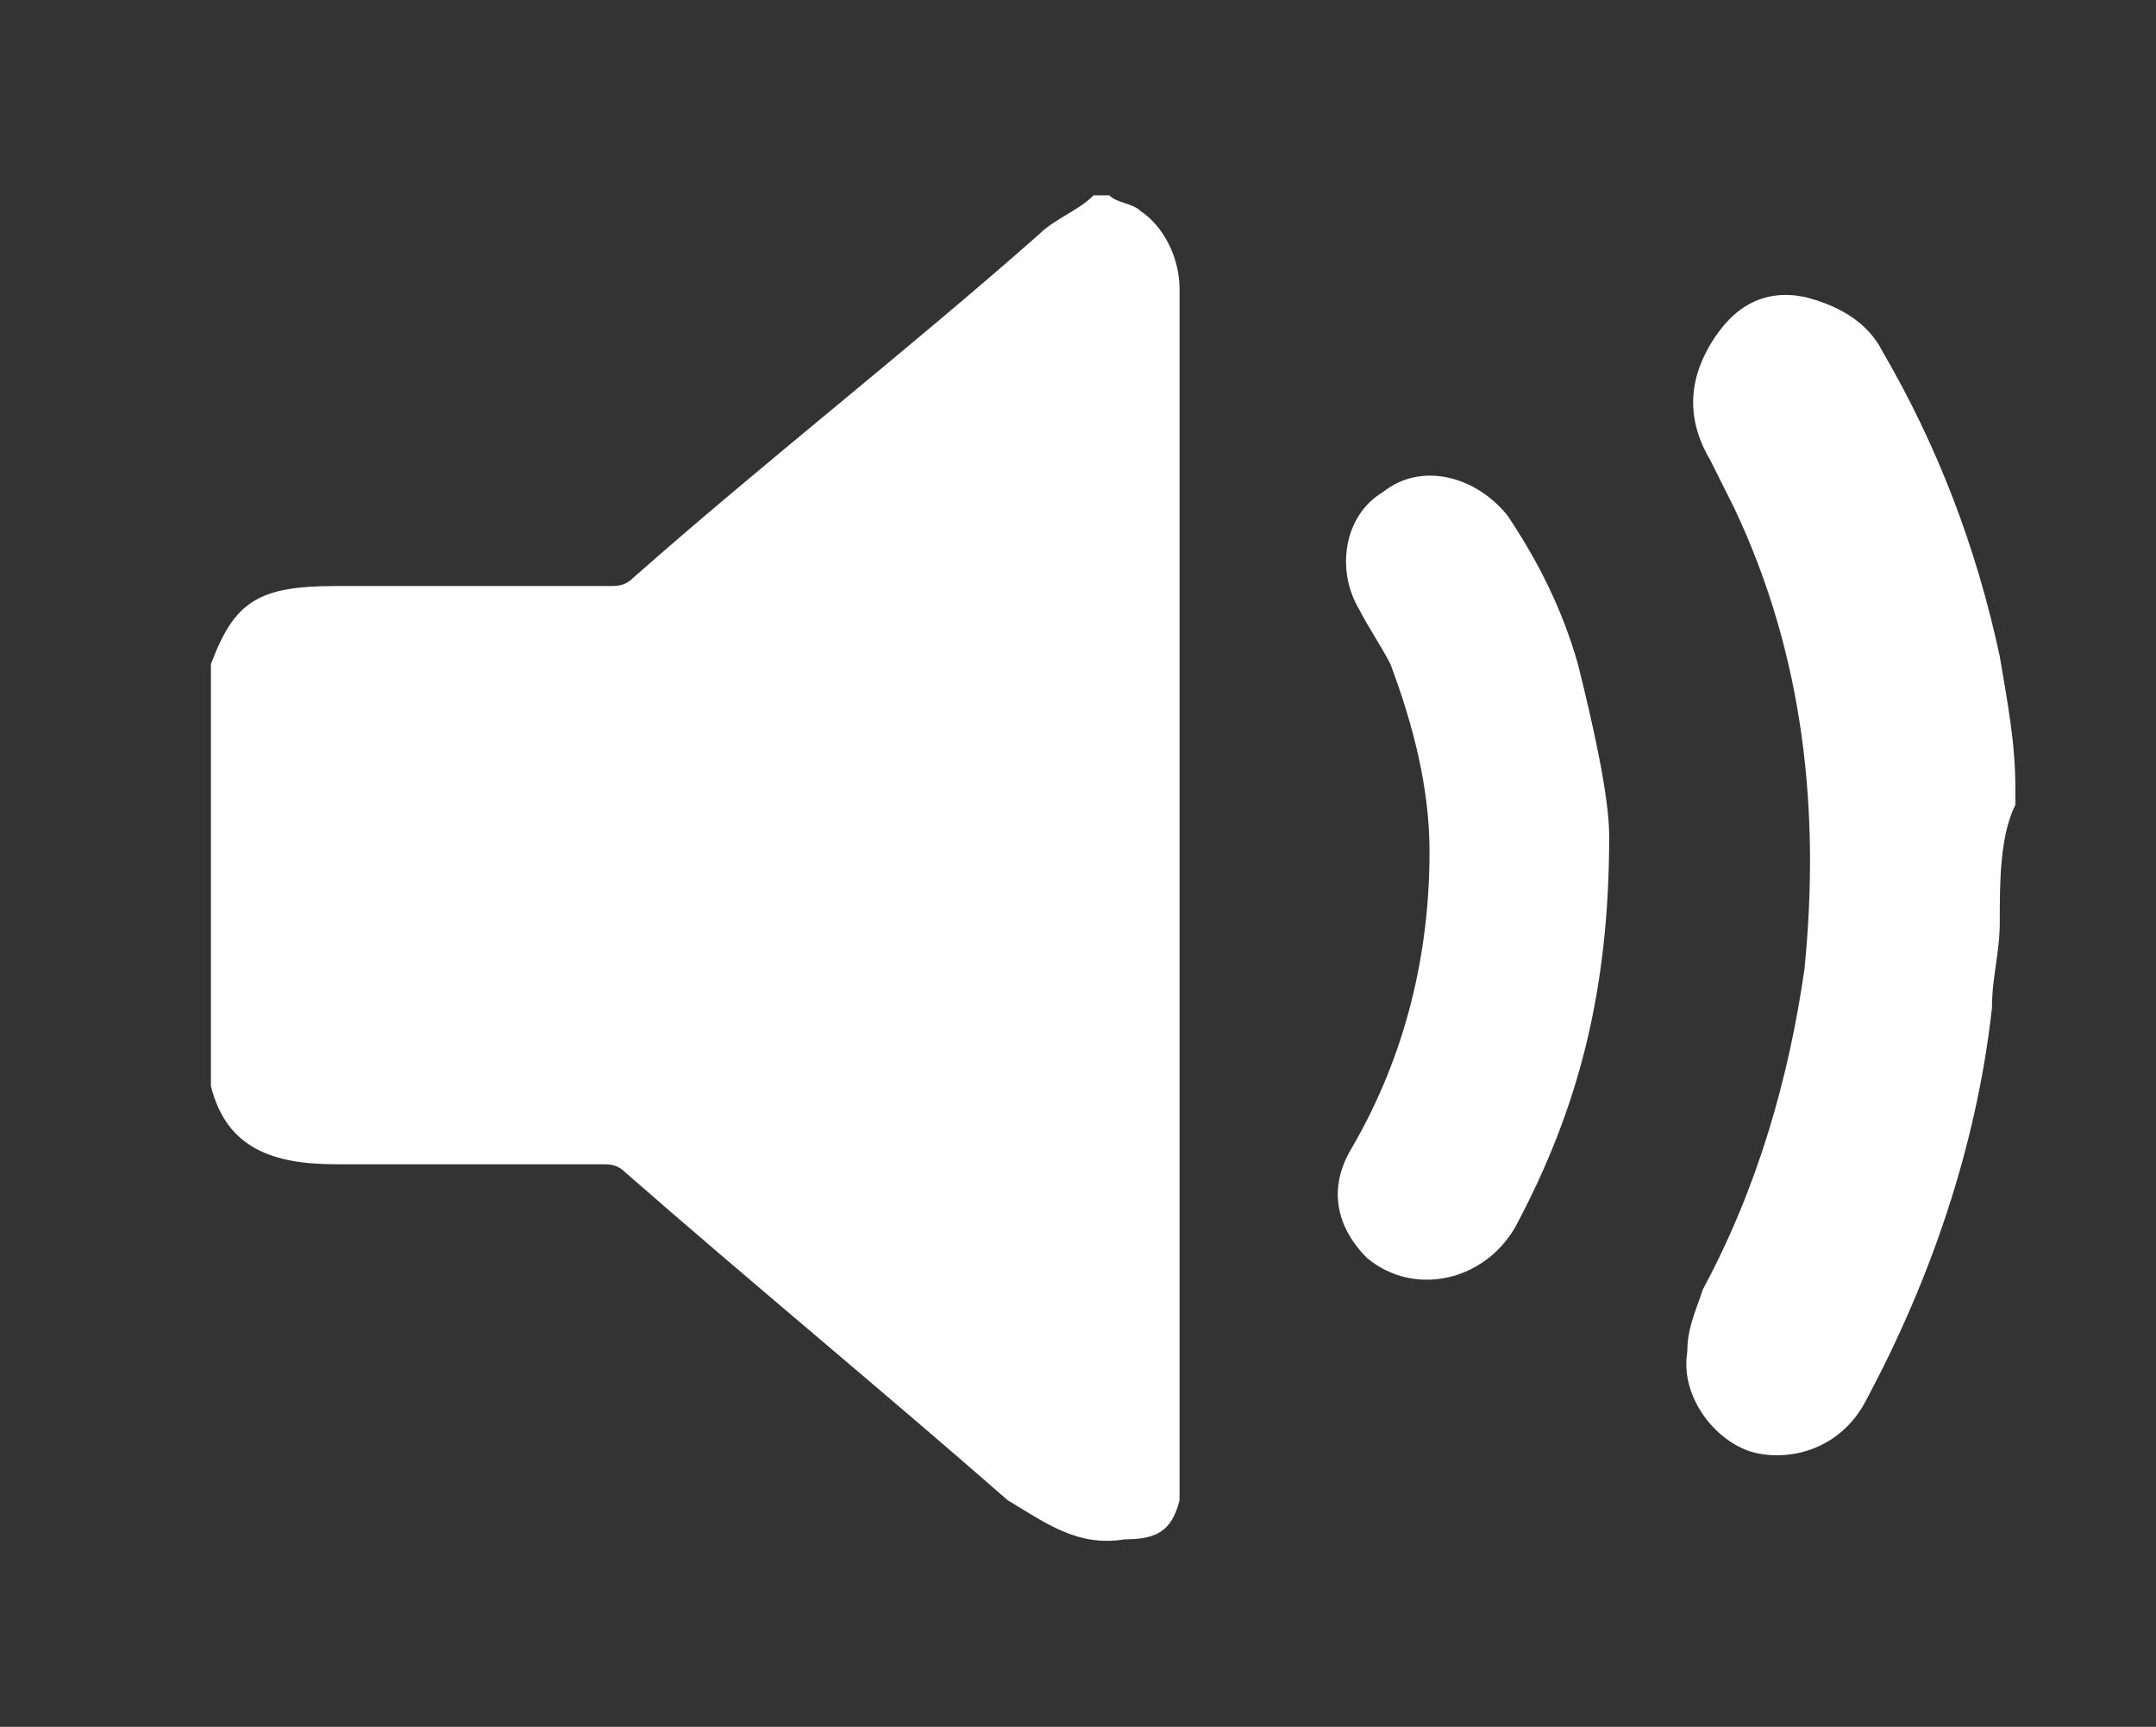
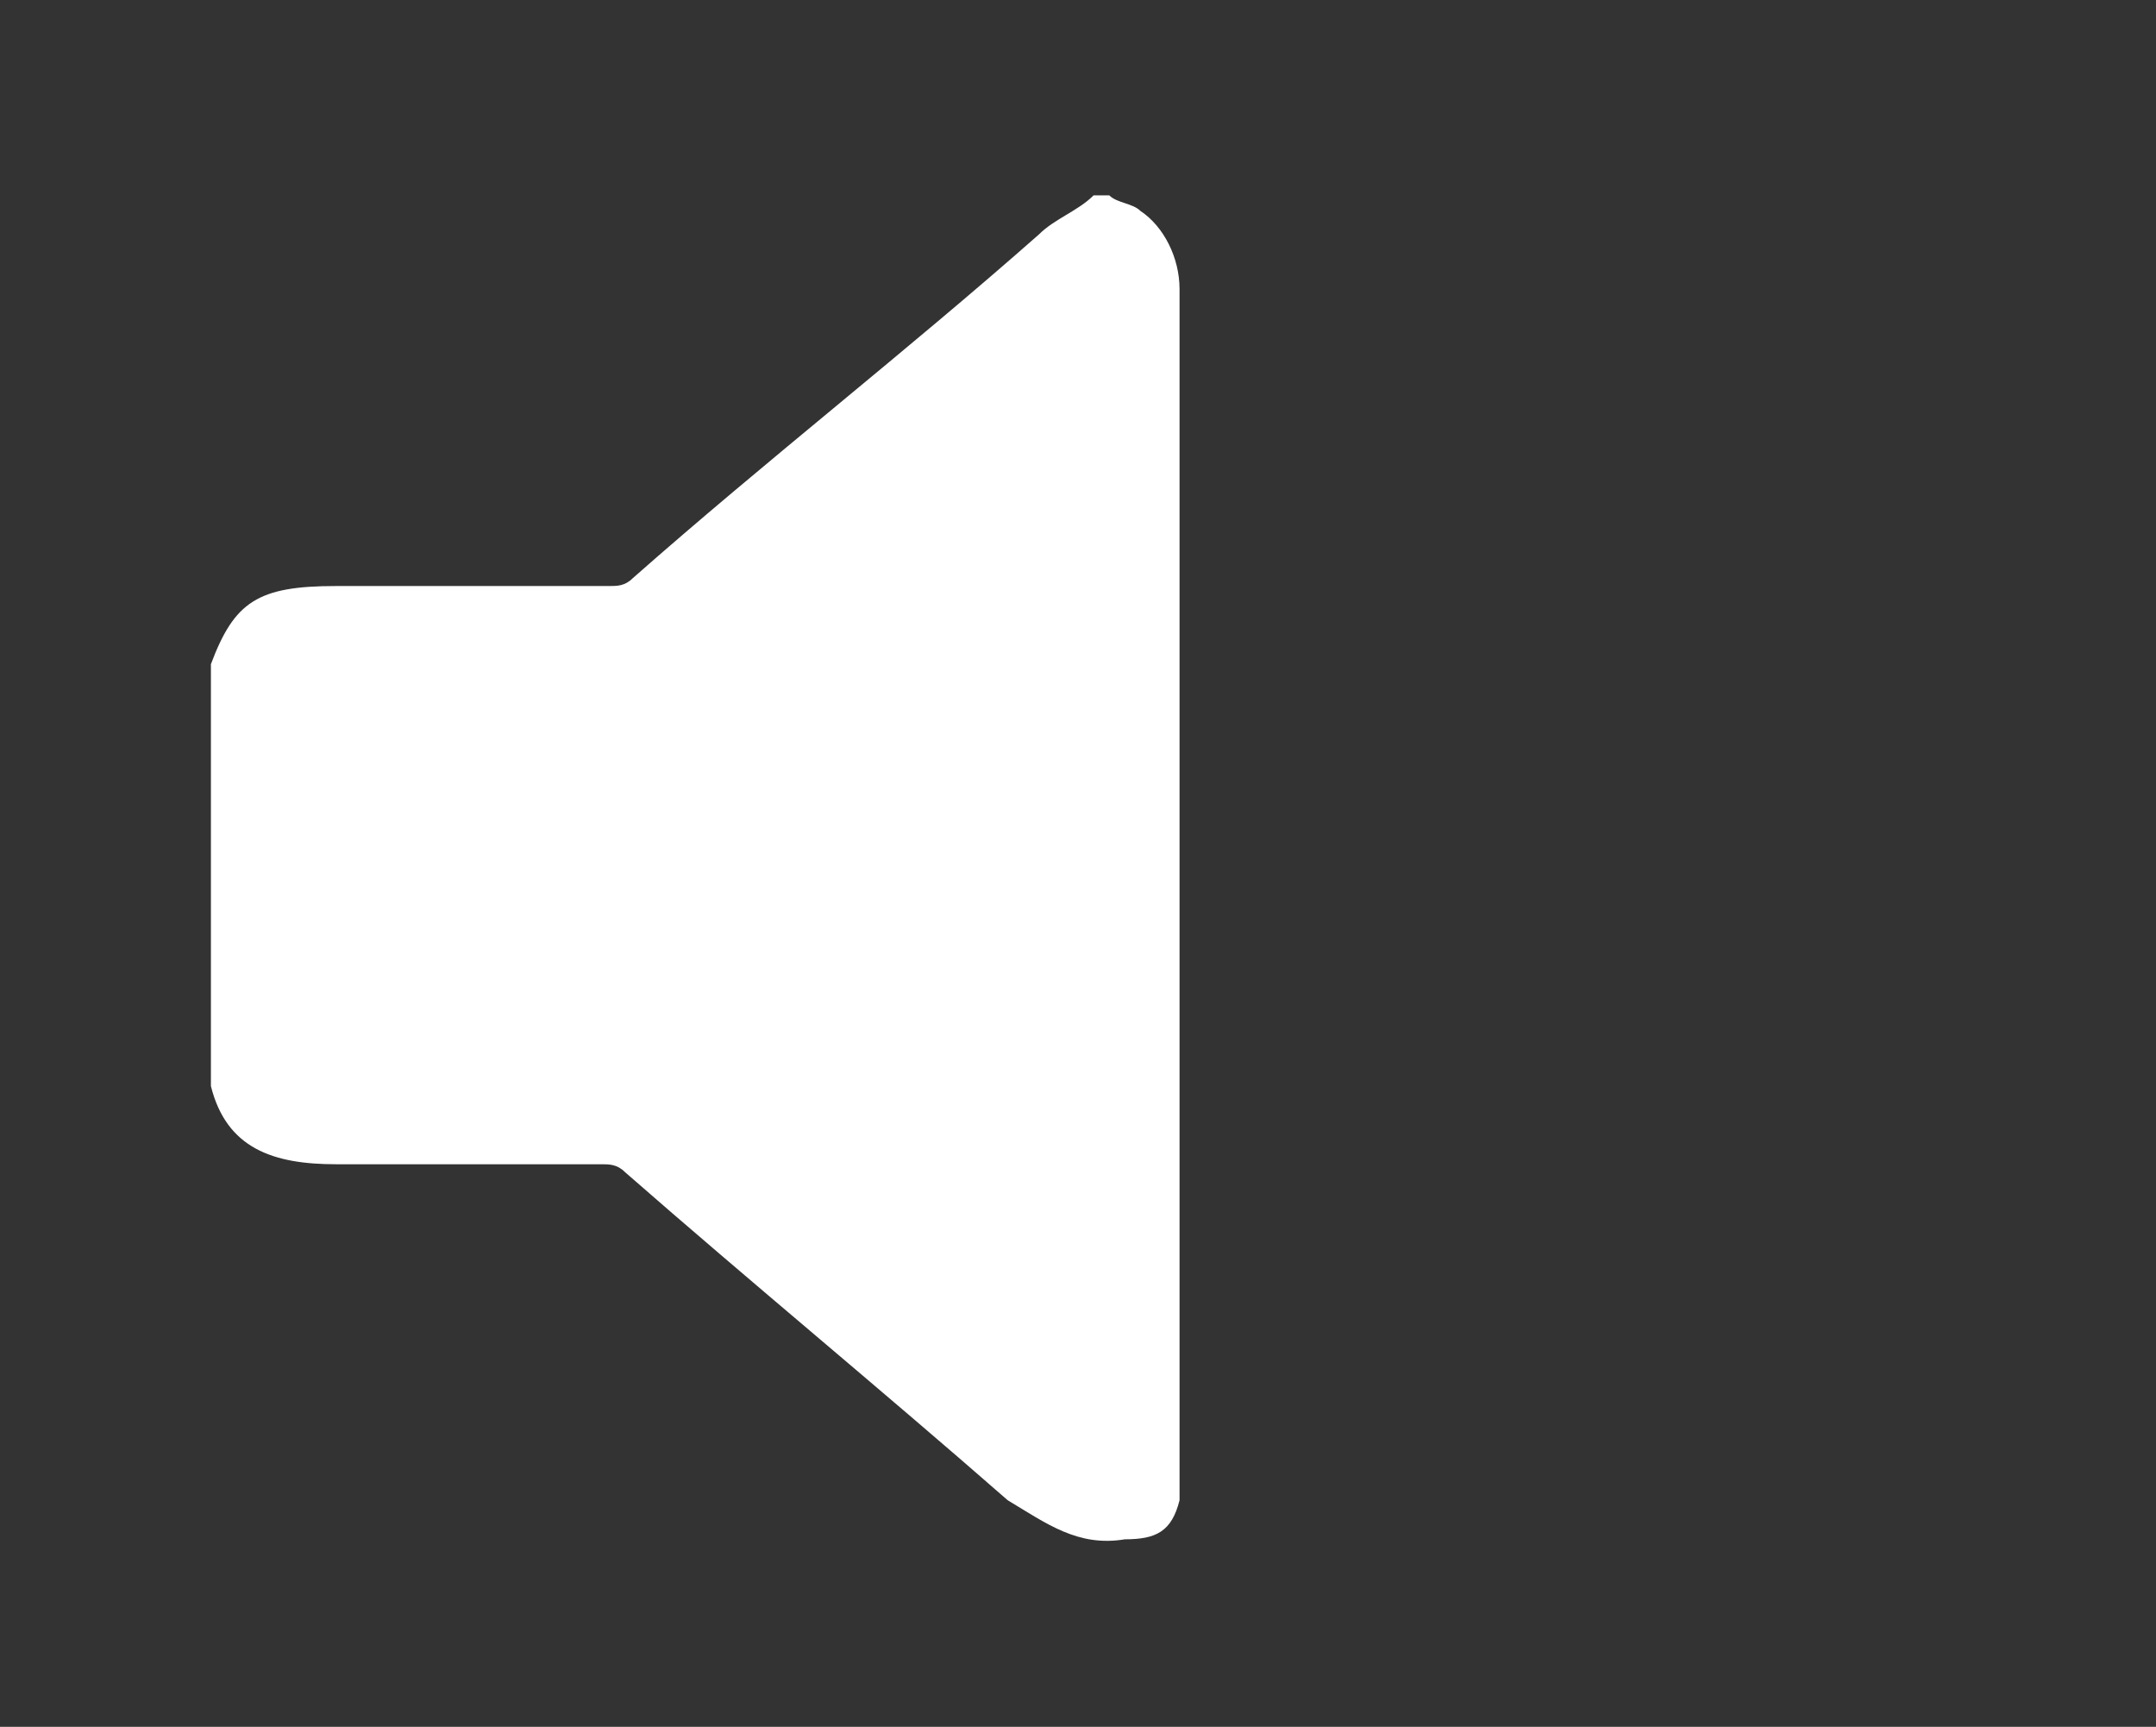
<svg xmlns="http://www.w3.org/2000/svg" version="1.1" id="Capa_1" x="0px" y="0px" viewBox="0 0 27.6 22.1" style="enable-background:new 0 0 27.6 22.1;" xml:space="preserve">
  <rect x="0" y="0" width="27.6" height="22.1" fill="#333333" stroke="none" />
  <style type="text/css">
	.st0{fill-rule:evenodd;clip-rule:evenodd;fill:#FFFFFF;}
</style>
  <g>
    <path class="st0" d="M14.2,2.5c0.1,0.1,0.3,0.1,0.4,0.2c0.3,0.2,0.5,0.6,0.5,1c0,5,0,10,0,15c0,0.2,0,0.3,0,0.5   c-0.1,0.4-0.3,0.5-0.7,0.5c-0.6,0.1-1-0.2-1.5-0.5C11.3,17.8,9.6,16.4,8,15c-0.1-0.1-0.2-0.1-0.3-0.1c-1.1,0-2.3,0-3.4,0   c-0.8,0-1.4-0.2-1.6-1c0-1.8,0-3.6,0-5.4c0.3-0.8,0.6-1,1.6-1c1.2,0,2.3,0,3.5,0c0.1,0,0.2,0,0.3-0.1c1.7-1.5,3.5-2.9,5.2-4.4   c0.2-0.2,0.5-0.3,0.7-0.5C14,2.5,14.1,2.5,14.2,2.5z" />
-     <path class="st0" d="M25.6,11.8c0,0.4-0.1,0.7-0.1,1.1c-0.2,1.8-0.8,3.5-1.6,5c-0.3,0.6-0.9,0.8-1.4,0.7c-0.5-0.1-1-0.7-0.9-1.3   c0-0.3,0.1-0.5,0.2-0.8c0.7-1.3,1.1-2.7,1.3-4.1c0.2-2,0-4-0.9-5.9c-0.1-0.2-0.2-0.4-0.3-0.6c-0.3-0.5-0.3-1,0-1.5   c0.3-0.5,0.7-0.7,1.2-0.6c0.4,0.1,0.8,0.3,1,0.7c0.7,1.2,1.2,2.5,1.5,3.9c0.1,0.6,0.2,1.1,0.2,1.7c0,0.1,0,0.1,0,0.2   C25.6,10.7,25.6,11.3,25.6,11.8z" />
-     <path class="st0" d="M20.6,10.7c0,2-0.4,3.5-1.2,5c-0.4,0.7-1.3,0.9-1.9,0.4c-0.4-0.4-0.5-0.9-0.2-1.4c0.7-1.2,1-2.5,1-3.8   c0-0.8-0.2-1.6-0.5-2.4c-0.1-0.2-0.3-0.5-0.4-0.7c-0.3-0.5-0.2-1.2,0.3-1.5c0.5-0.4,1.2-0.2,1.6,0.3c0.4,0.6,0.7,1.2,0.9,1.9   C20.4,9.3,20.6,10.2,20.6,10.7z" />
  </g>
</svg>